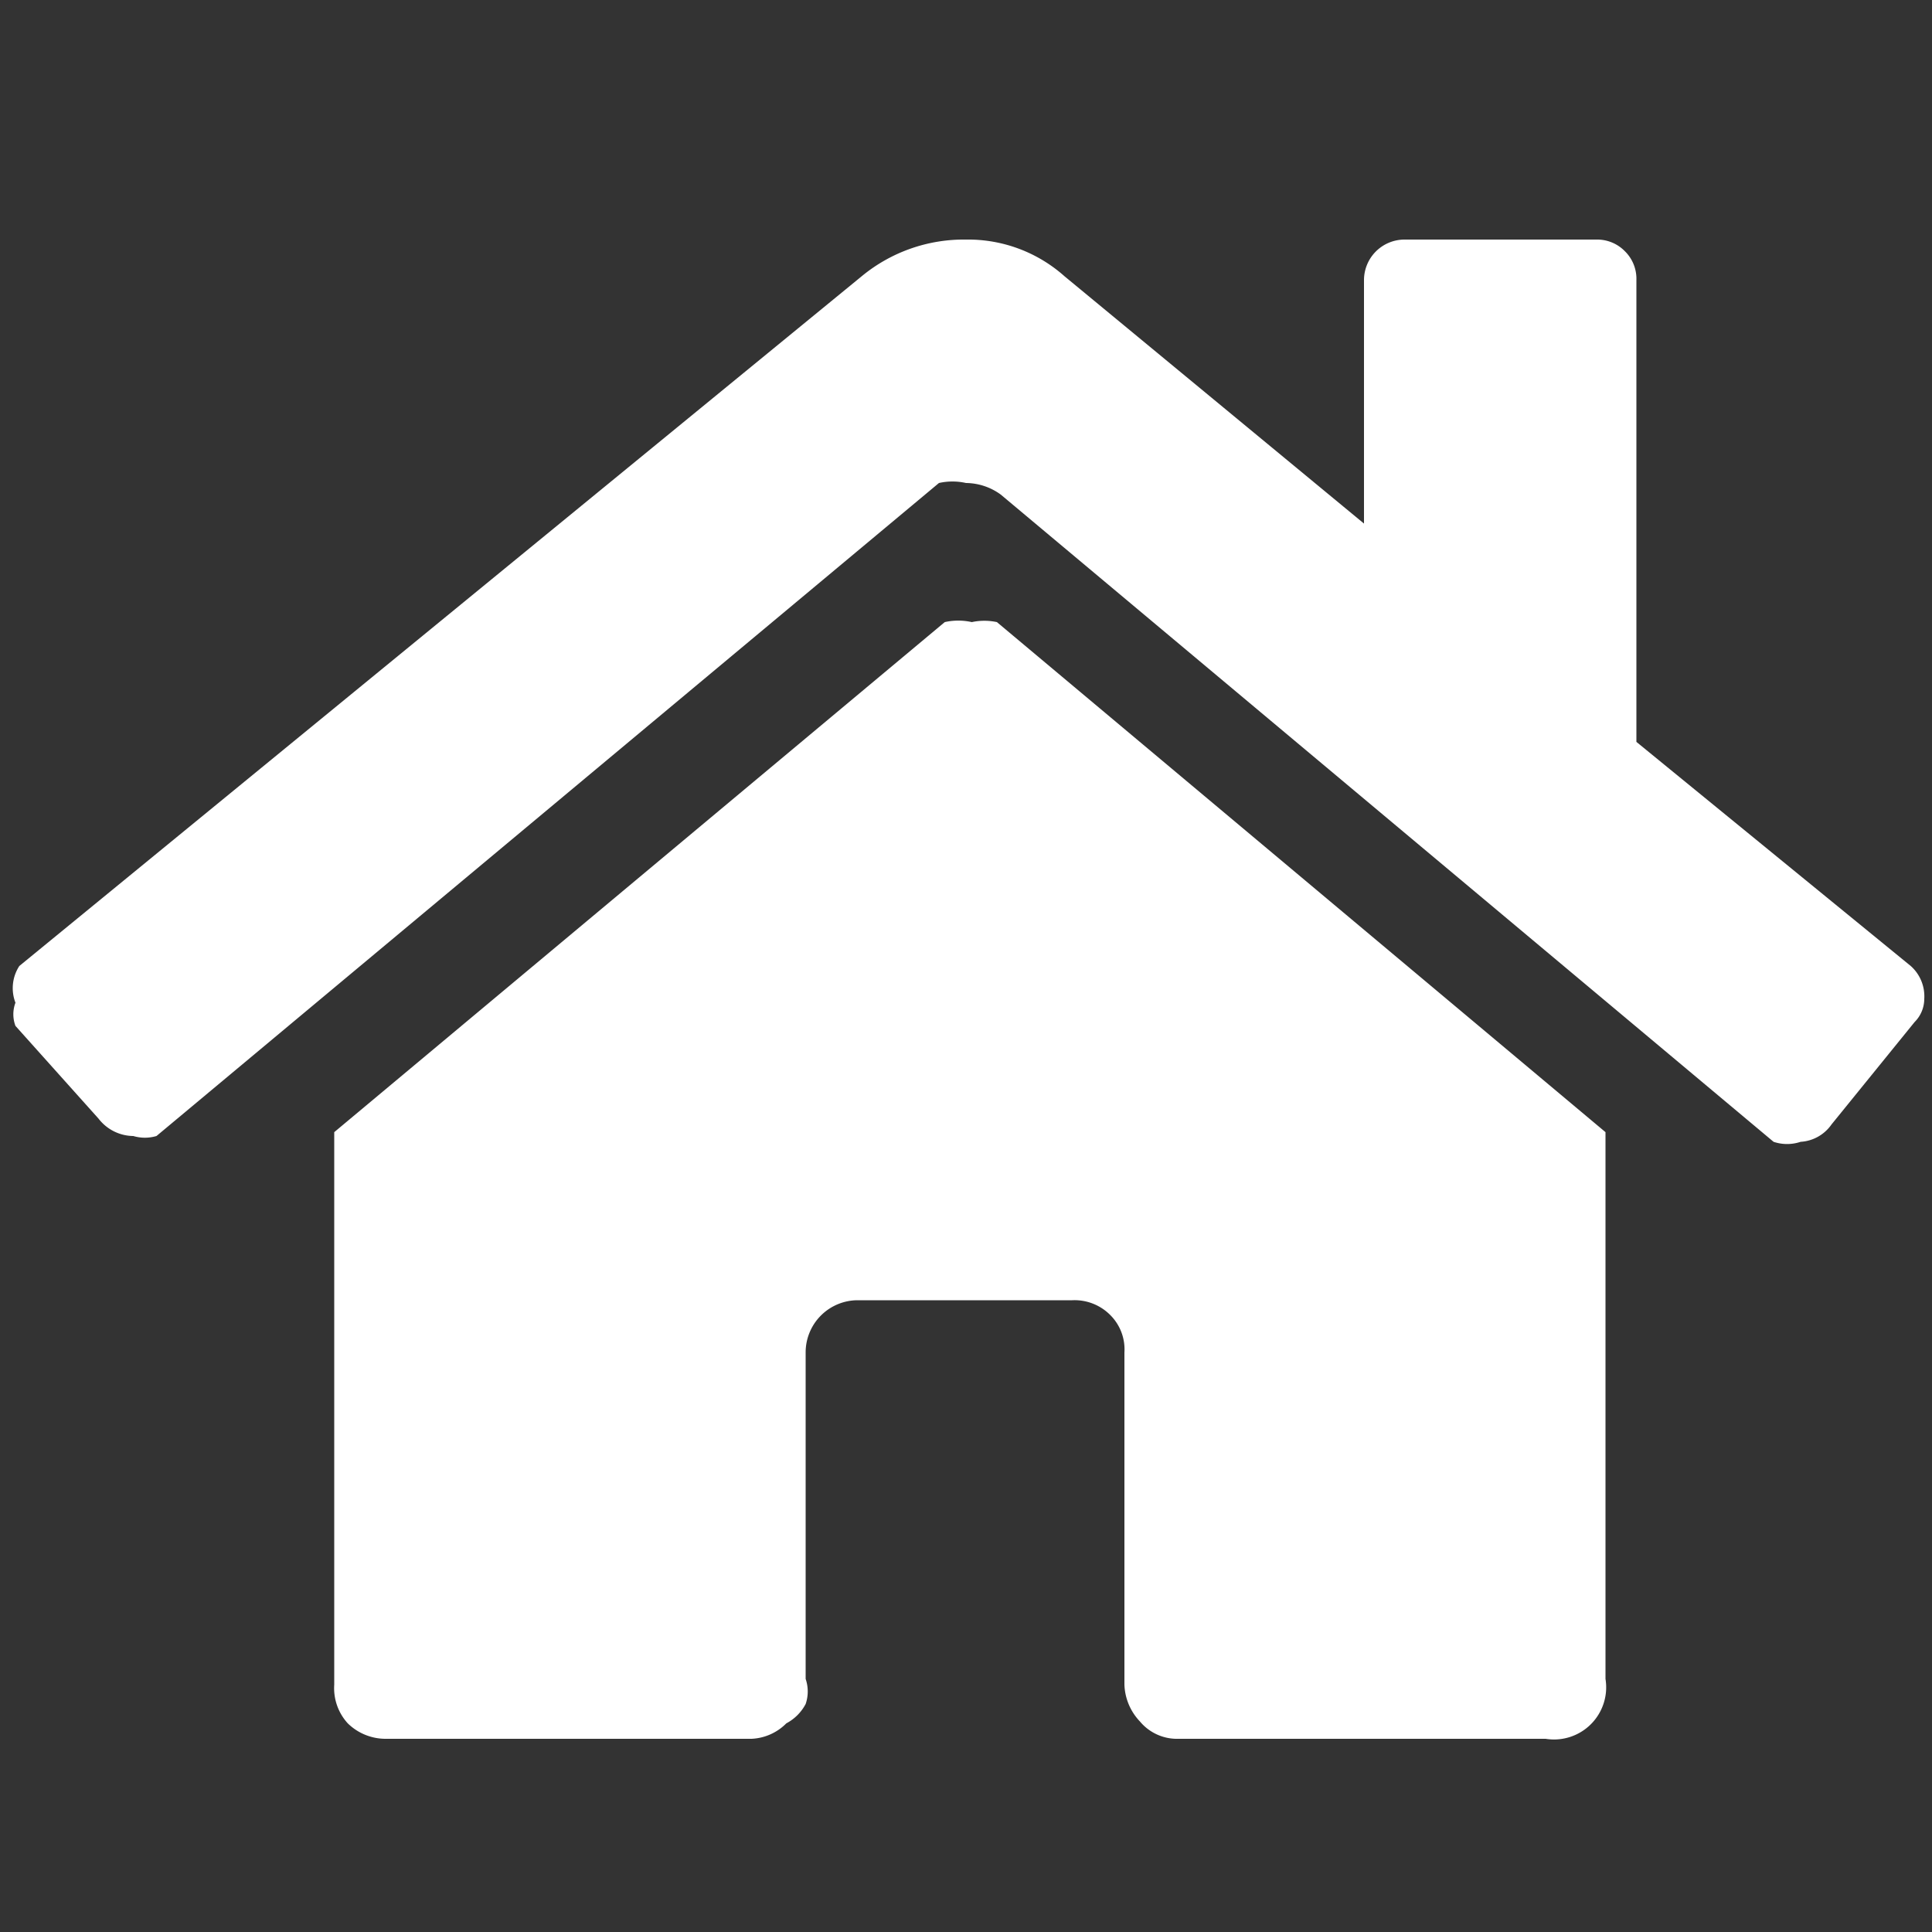
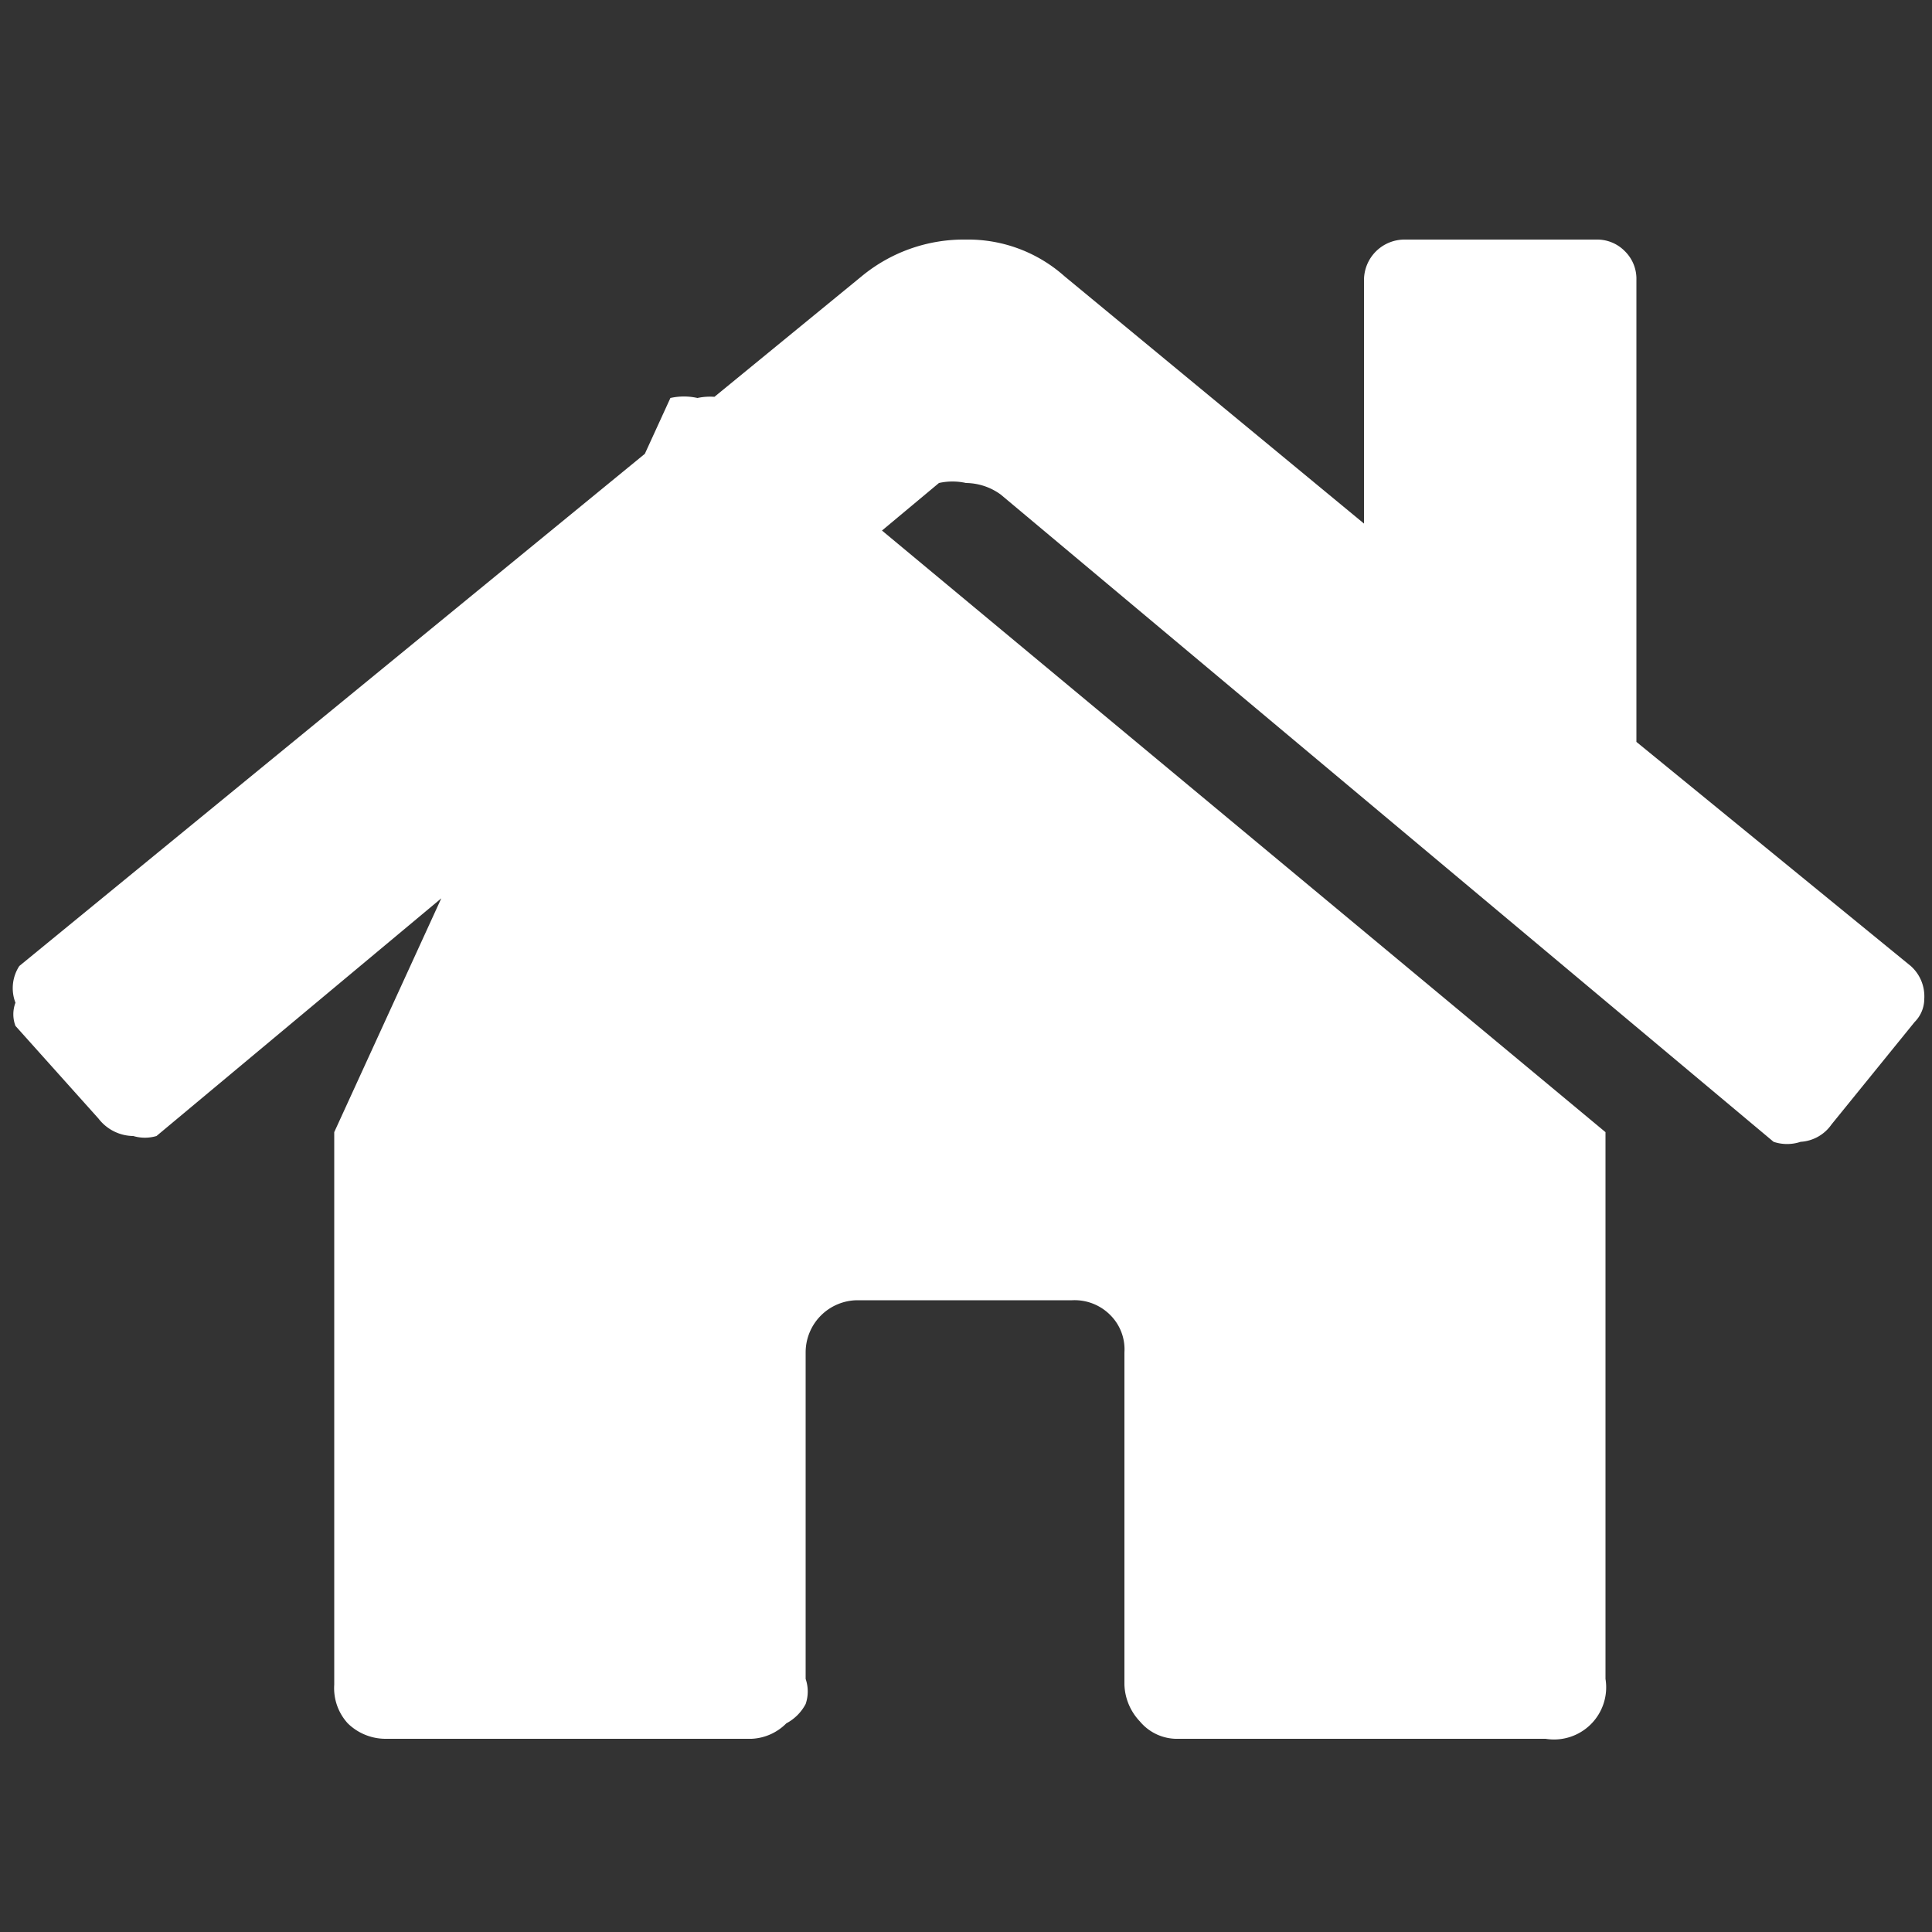
<svg xmlns="http://www.w3.org/2000/svg" id="Layer_1" data-name="Layer 1" viewBox="0 0 10 10">
  <rect x="0" y="0" width="10" height="10" fill="#333333" stroke="none" />
  <defs>
    <style>.cls-1{fill:#fff;}</style>
  </defs>
-   <path class="cls-1" d="M9.89,5a.21.21,0,0,1,.07.17.17.17,0,0,1-.05.12l-.43.53a.21.21,0,0,1-.16.09.22.22,0,0,1-.14,0l-4-3.35A.31.31,0,0,0,5,2.5a.32.32,0,0,0-.14,0L.81,5.88a.21.21,0,0,1-.12,0,.23.23,0,0,1-.18-.09L.08,5.31a.17.17,0,0,1,0-.12A.21.21,0,0,1,.1,5L4.46,1.43A.83.83,0,0,1,5,1.24a.75.75,0,0,1,.51.19L7.06,2.71V1.45a.21.21,0,0,1,.21-.21h1a.2.2,0,0,1,.14.06.2.2,0,0,1,.06.15V3.84Zm-5-1.78a.32.32,0,0,1,.14,0,.31.31,0,0,1,.13,0L8.31,5.86V8.69A.27.27,0,0,1,8,9H6.1a.25.25,0,0,1-.2-.09.29.29,0,0,1-.08-.19V7a.25.25,0,0,0-.07-.19.26.26,0,0,0-.2-.08H4.44A.27.27,0,0,0,4.17,7V8.69a.2.2,0,0,1,0,.13.24.24,0,0,1-.1.1A.27.27,0,0,1,3.89,9H2a.28.28,0,0,1-.2-.08.27.27,0,0,1-.07-.2V5.86Z" />
+   <path class="cls-1" d="M9.89,5a.21.21,0,0,1,.07.17.17.17,0,0,1-.05.12l-.43.53a.21.21,0,0,1-.16.09.22.22,0,0,1-.14,0l-4-3.35A.31.31,0,0,0,5,2.5a.32.32,0,0,0-.14,0L.81,5.88a.21.21,0,0,1-.12,0,.23.23,0,0,1-.18-.09L.08,5.31a.17.17,0,0,1,0-.12A.21.21,0,0,1,.1,5L4.46,1.43A.83.83,0,0,1,5,1.24a.75.75,0,0,1,.51.19L7.06,2.71V1.45a.21.21,0,0,1,.21-.21h1a.2.2,0,0,1,.14.06.2.2,0,0,1,.06.15V3.84m-5-1.78a.32.32,0,0,1,.14,0,.31.31,0,0,1,.13,0L8.31,5.86V8.69A.27.27,0,0,1,8,9H6.1a.25.25,0,0,1-.2-.09.29.29,0,0,1-.08-.19V7a.25.25,0,0,0-.07-.19.26.26,0,0,0-.2-.08H4.44A.27.27,0,0,0,4.17,7V8.69a.2.2,0,0,1,0,.13.24.24,0,0,1-.1.1A.27.27,0,0,1,3.89,9H2a.28.28,0,0,1-.2-.08.27.27,0,0,1-.07-.2V5.86Z" />
</svg>